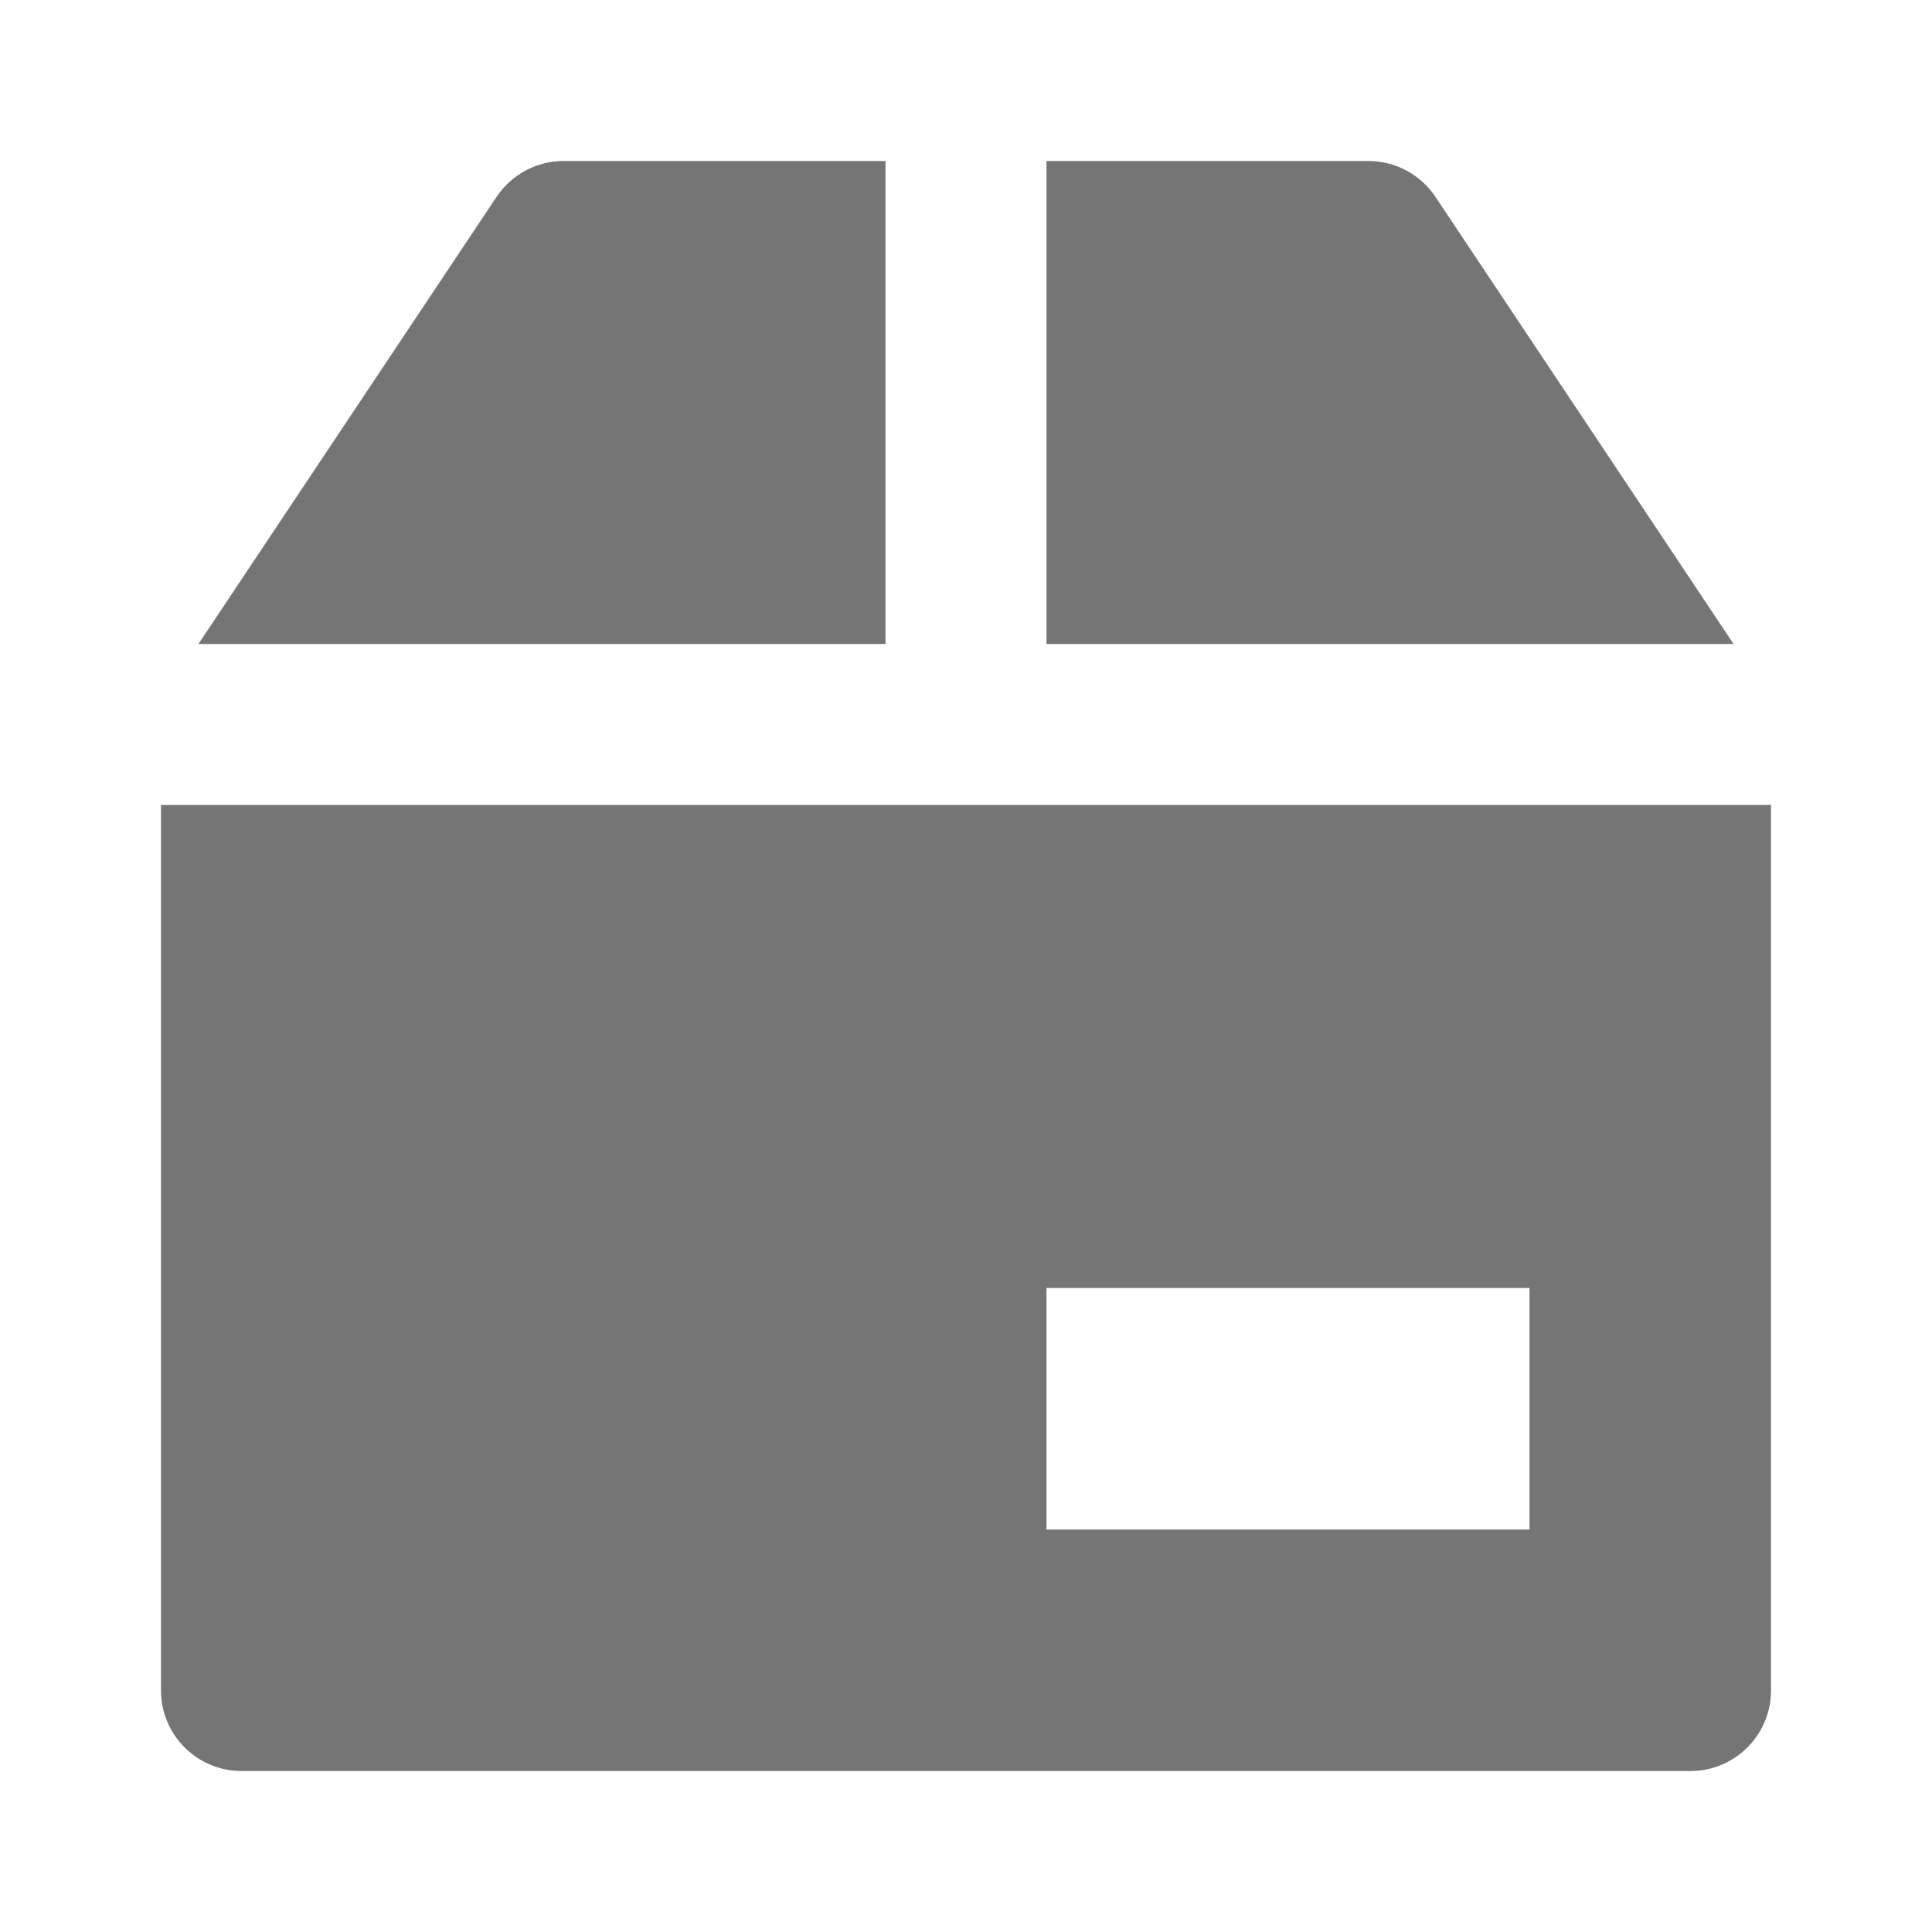
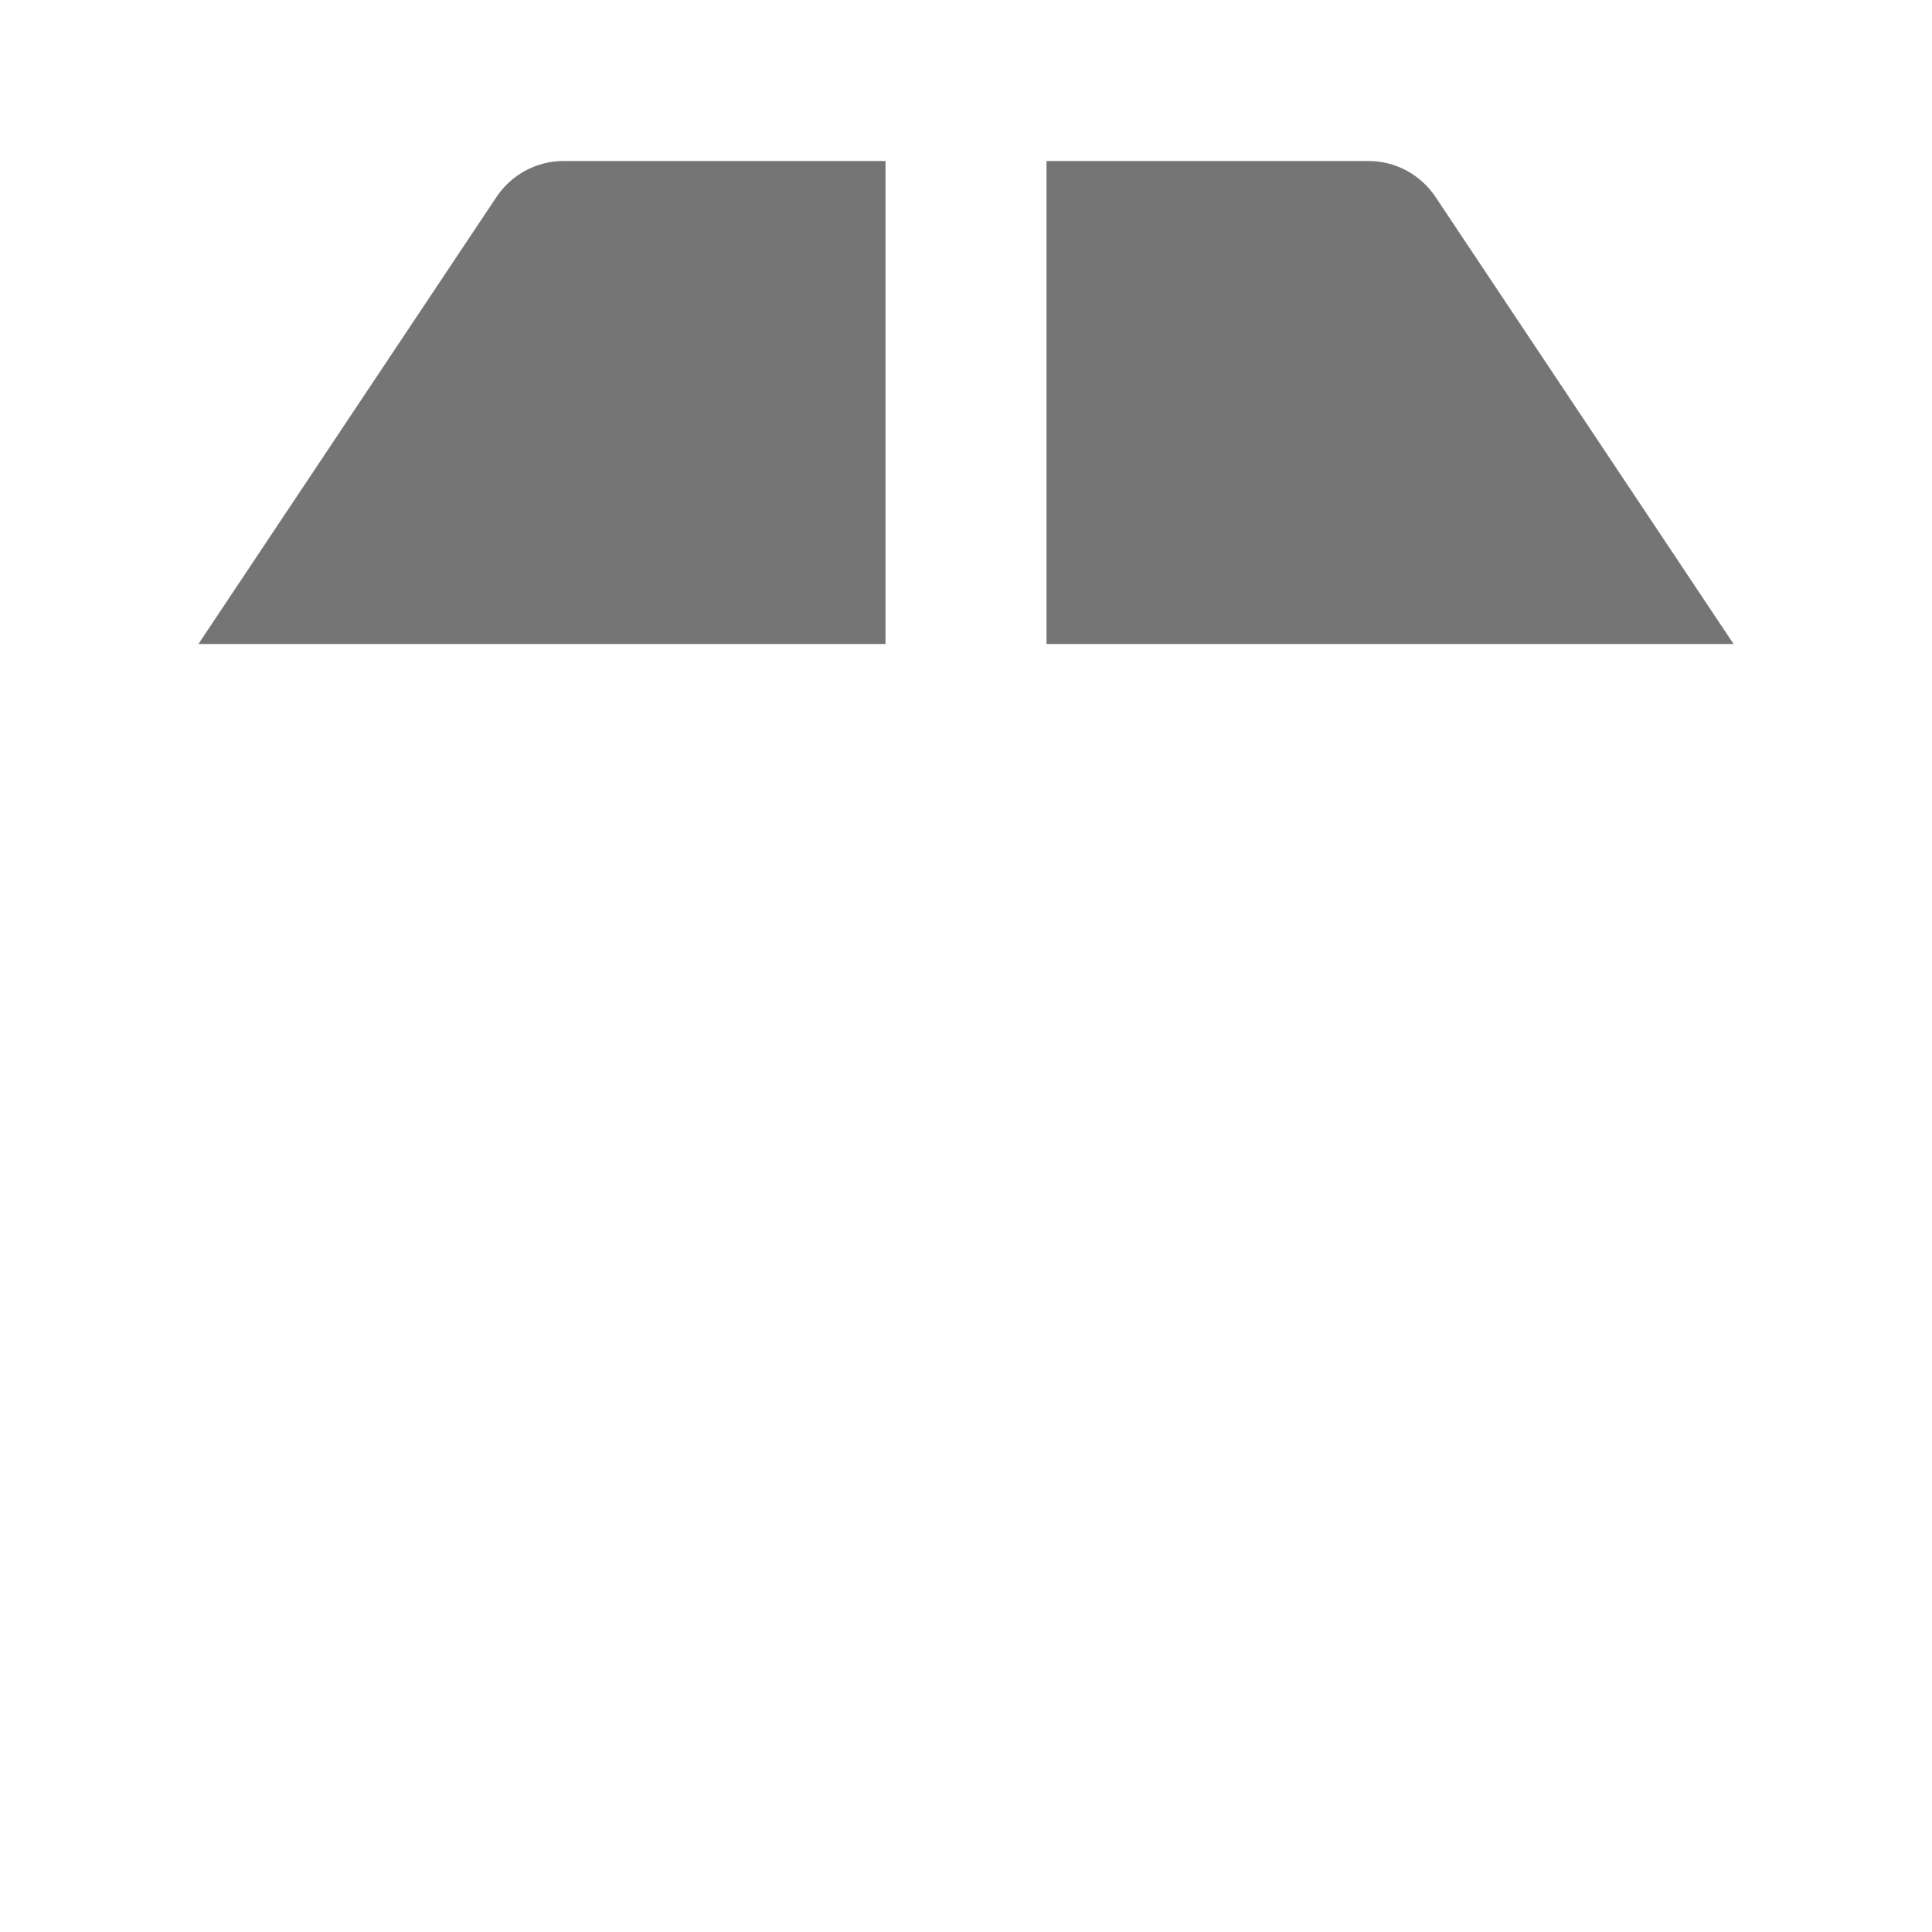
<svg xmlns="http://www.w3.org/2000/svg" version="1.1" x="0px" y="0px" width="24px" height="24px" viewBox="0 0 24 24" enable-background="new 0 0 24 24" xml:space="preserve">
  <g id="Frames-24px">
    <rect fill="none" width="24" height="24" />
  </g>
  <g id="Solid">
    <g>
      <path fill="#757575" d="M11,8V2H7C6.666,2,6.354,2.168,6.168,2.446L2.465,8H11z" />
      <path fill="#757575" d="M21.535,8l-3.703-5.554C17.646,2.168,17.334,2,17,2h-4v6H21.535z" />
-       <path fill="#757575" d="M2,21c0,0.552,0.448,1,1,1h18c0.552,0,1-0.448,1-1V10H2V21z M13,16h6v3h-6V16z" />
    </g>
  </g>
</svg>